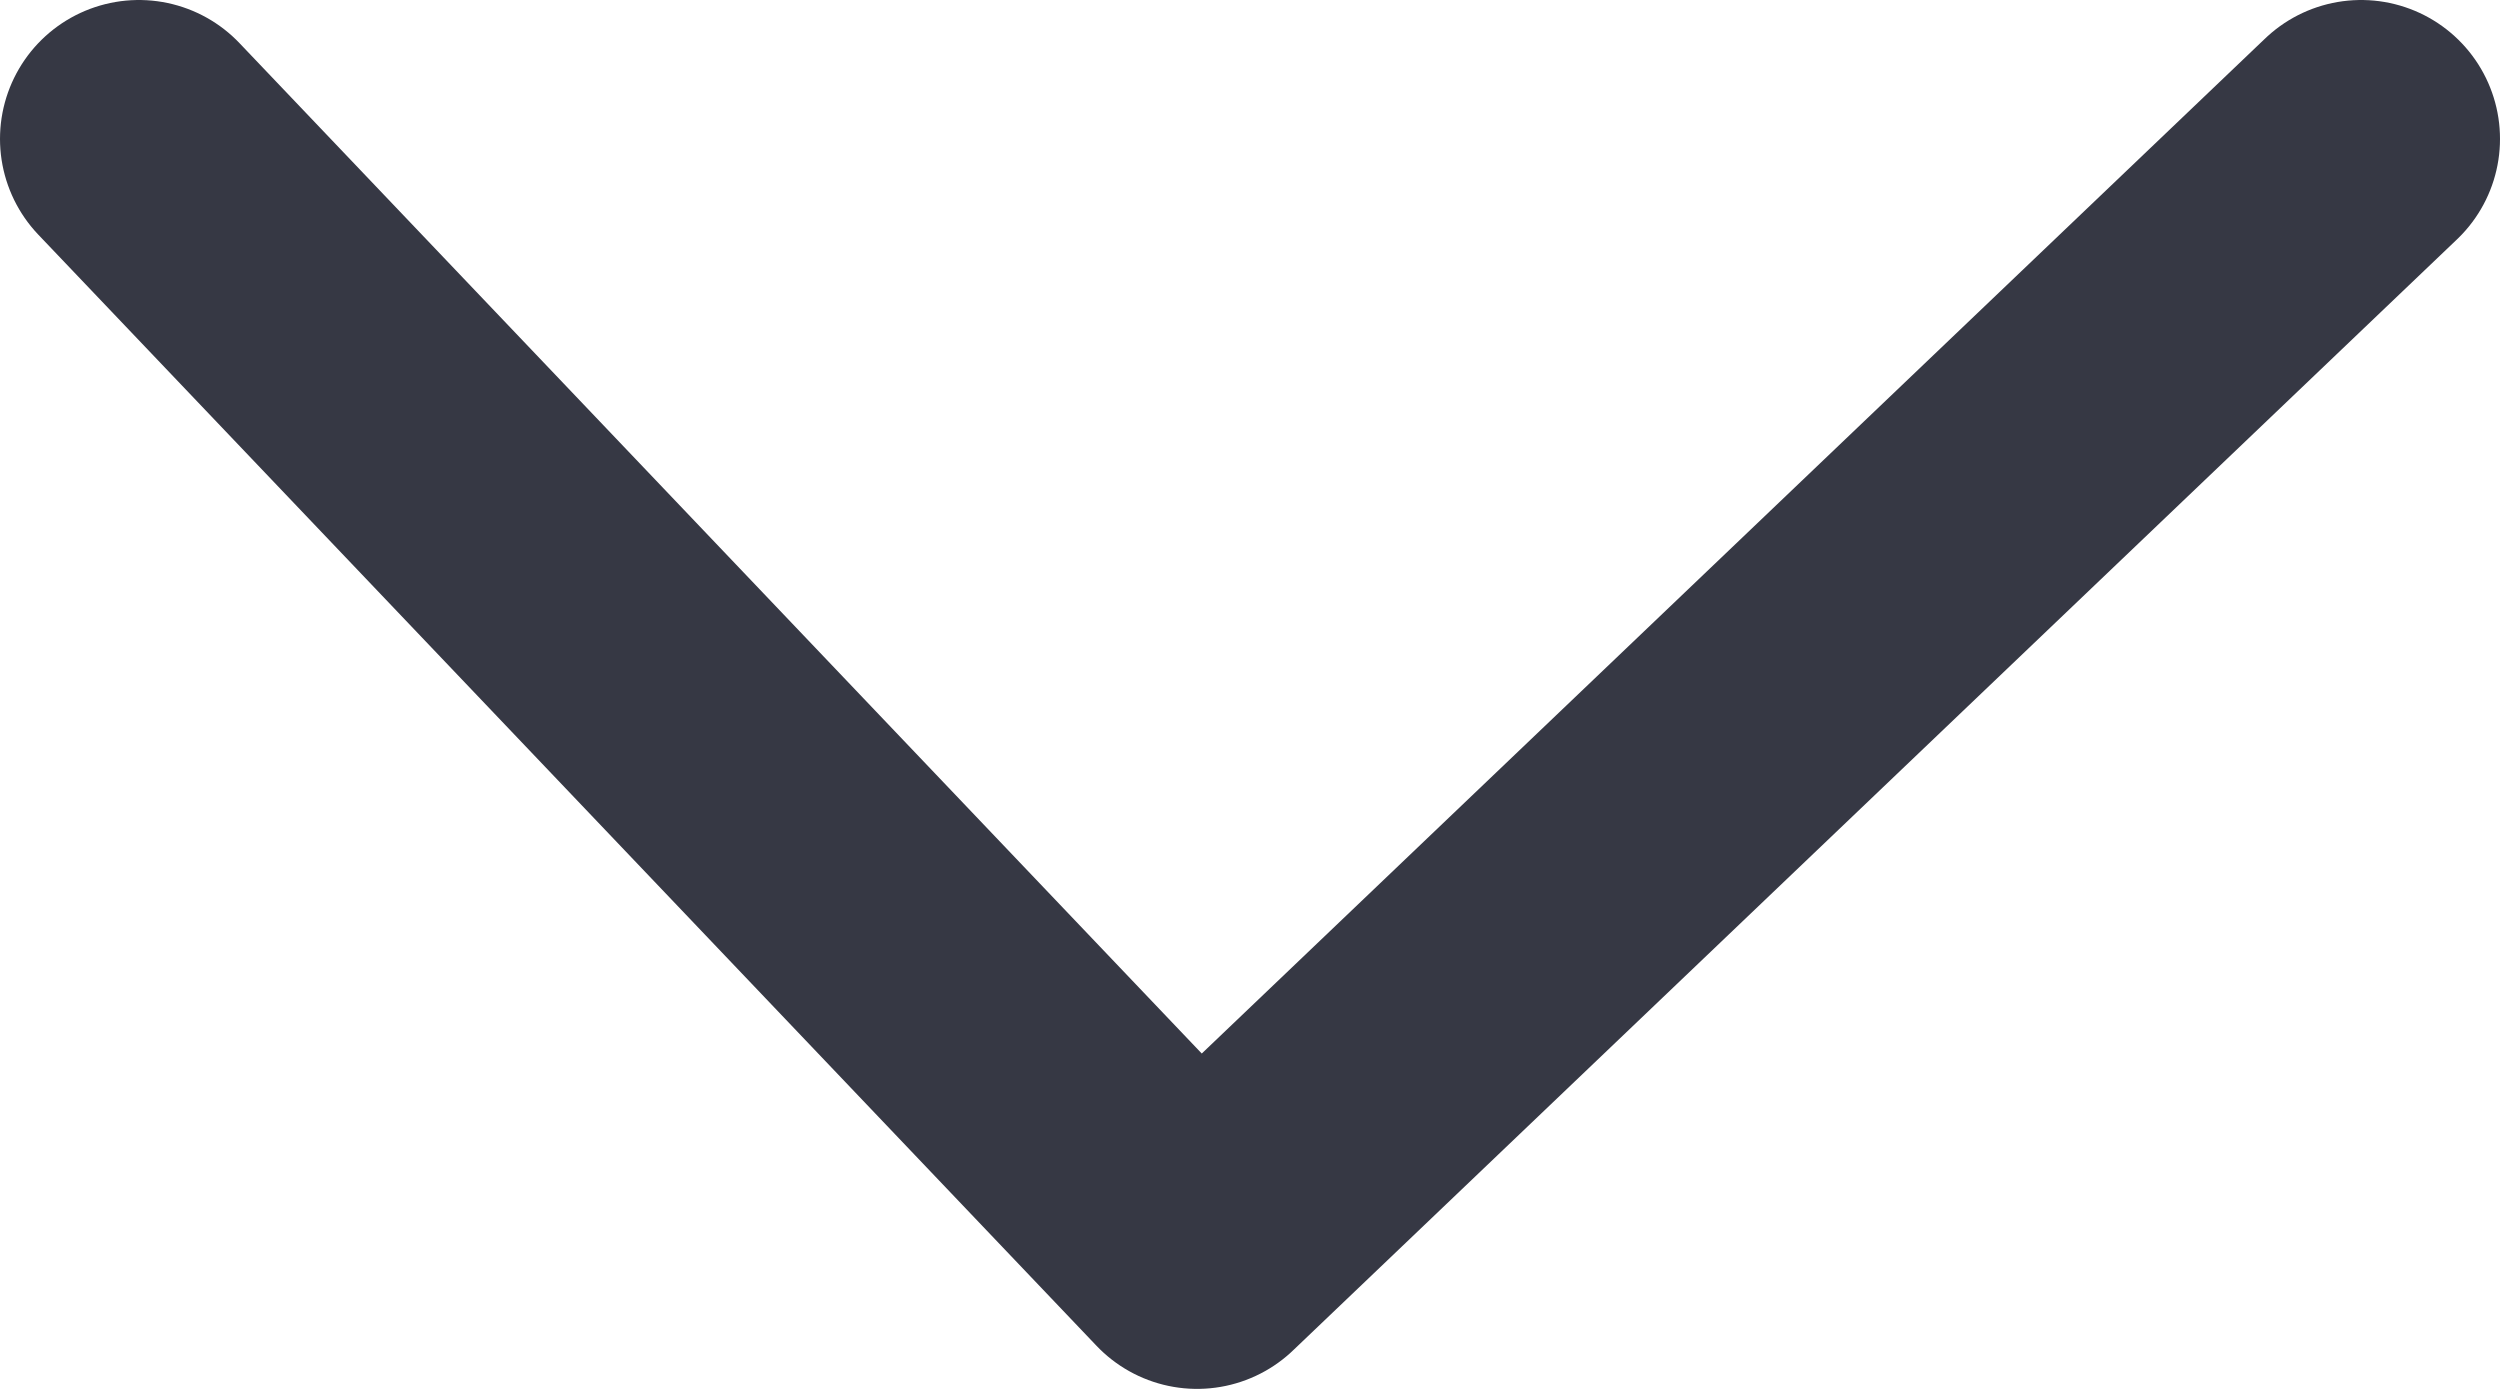
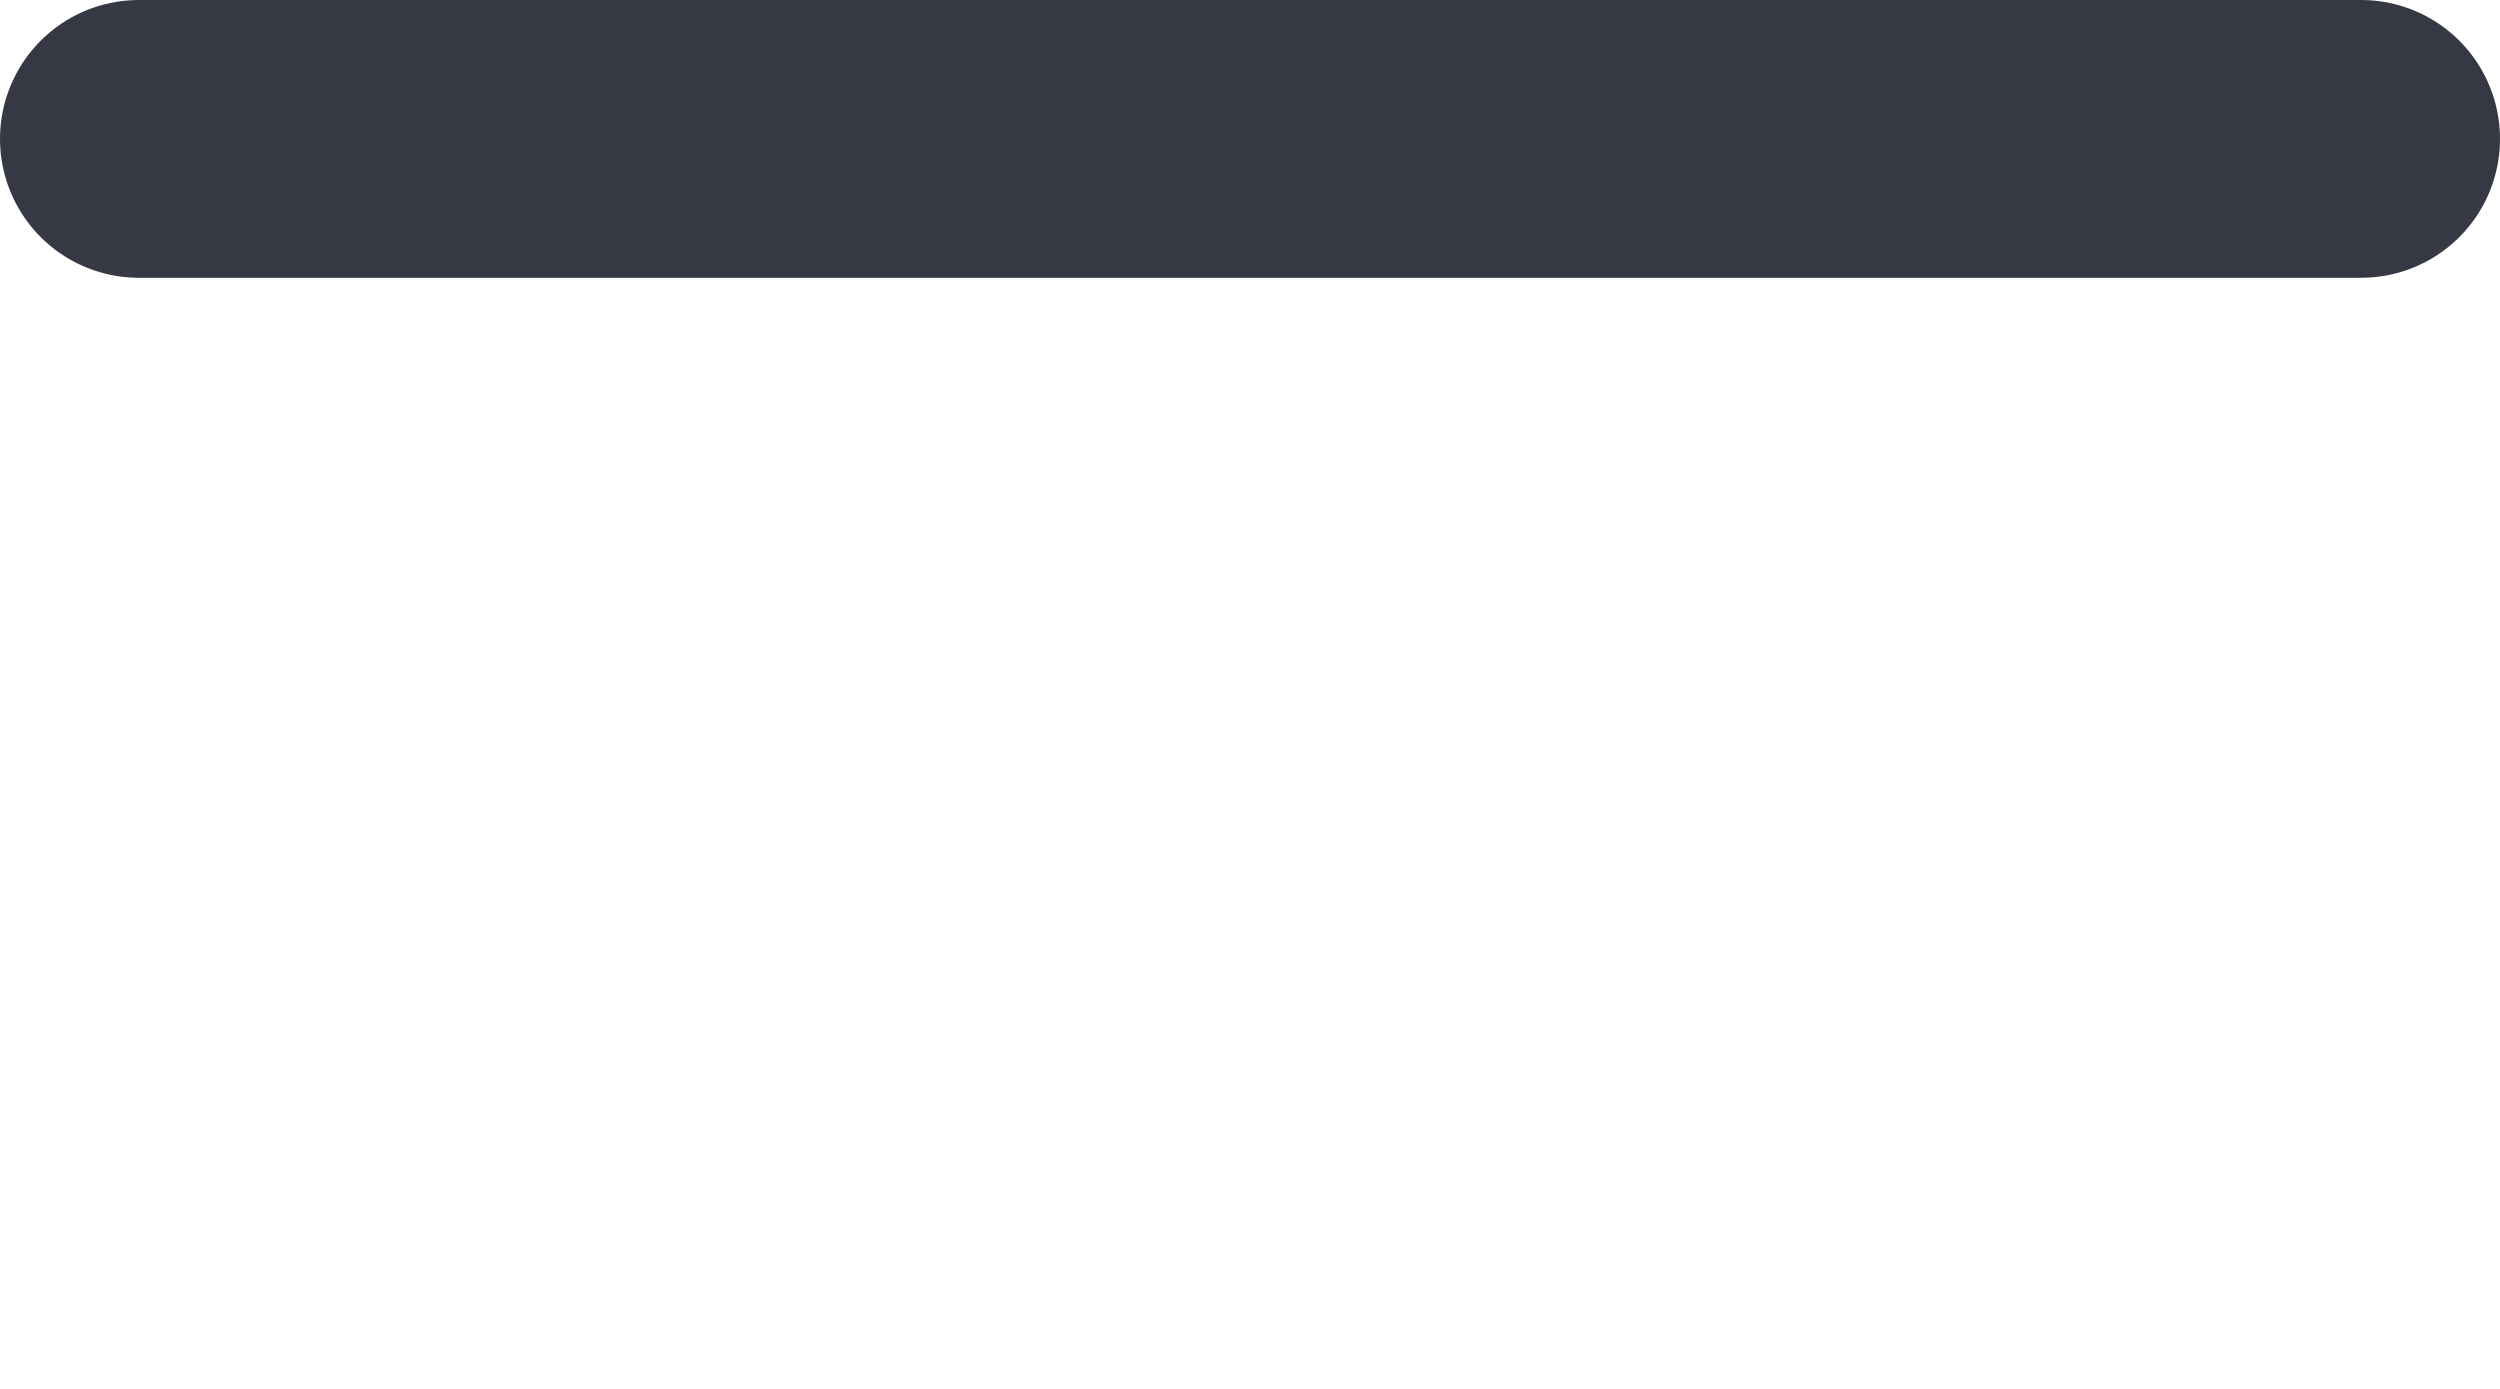
<svg xmlns="http://www.w3.org/2000/svg" width="18" height="10" viewBox="0 0 18 10" fill="none">
-   <path d="M1 1L8.619 9L17 1" stroke="#363844" stroke-width="2" stroke-linecap="round" stroke-linejoin="round" />
+   <path d="M1 1L17 1" stroke="#363844" stroke-width="2" stroke-linecap="round" stroke-linejoin="round" />
</svg>